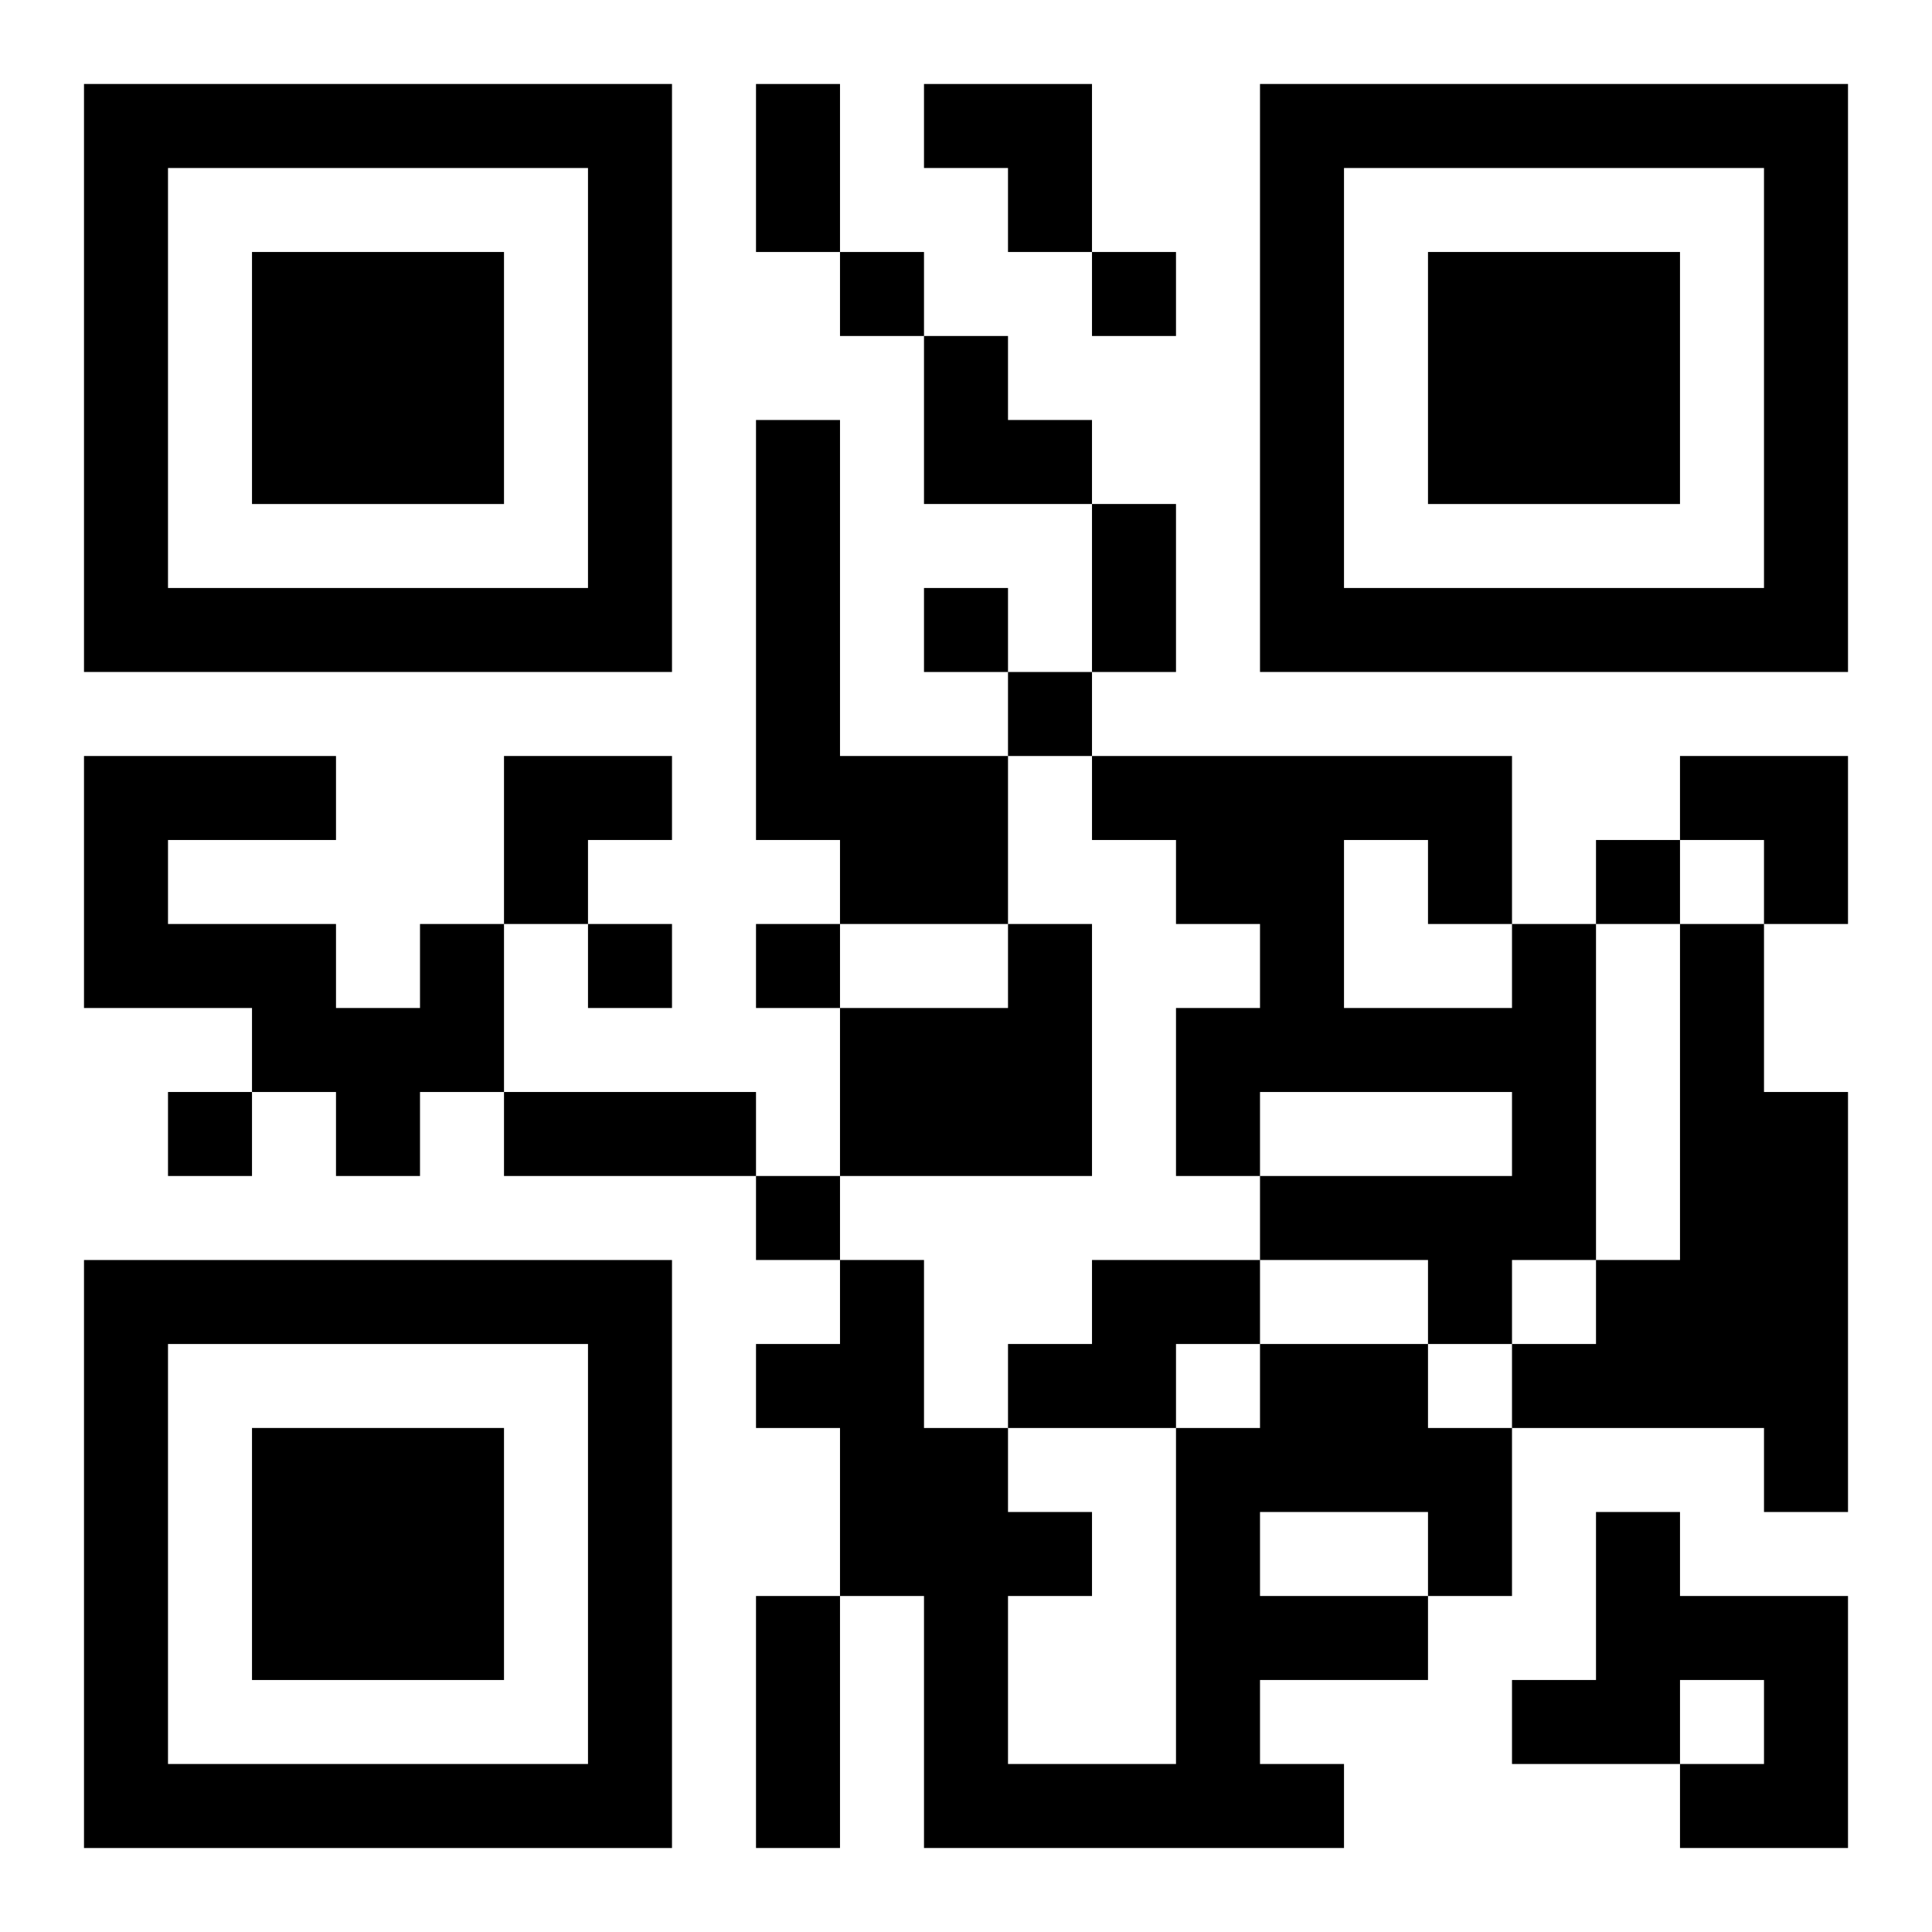
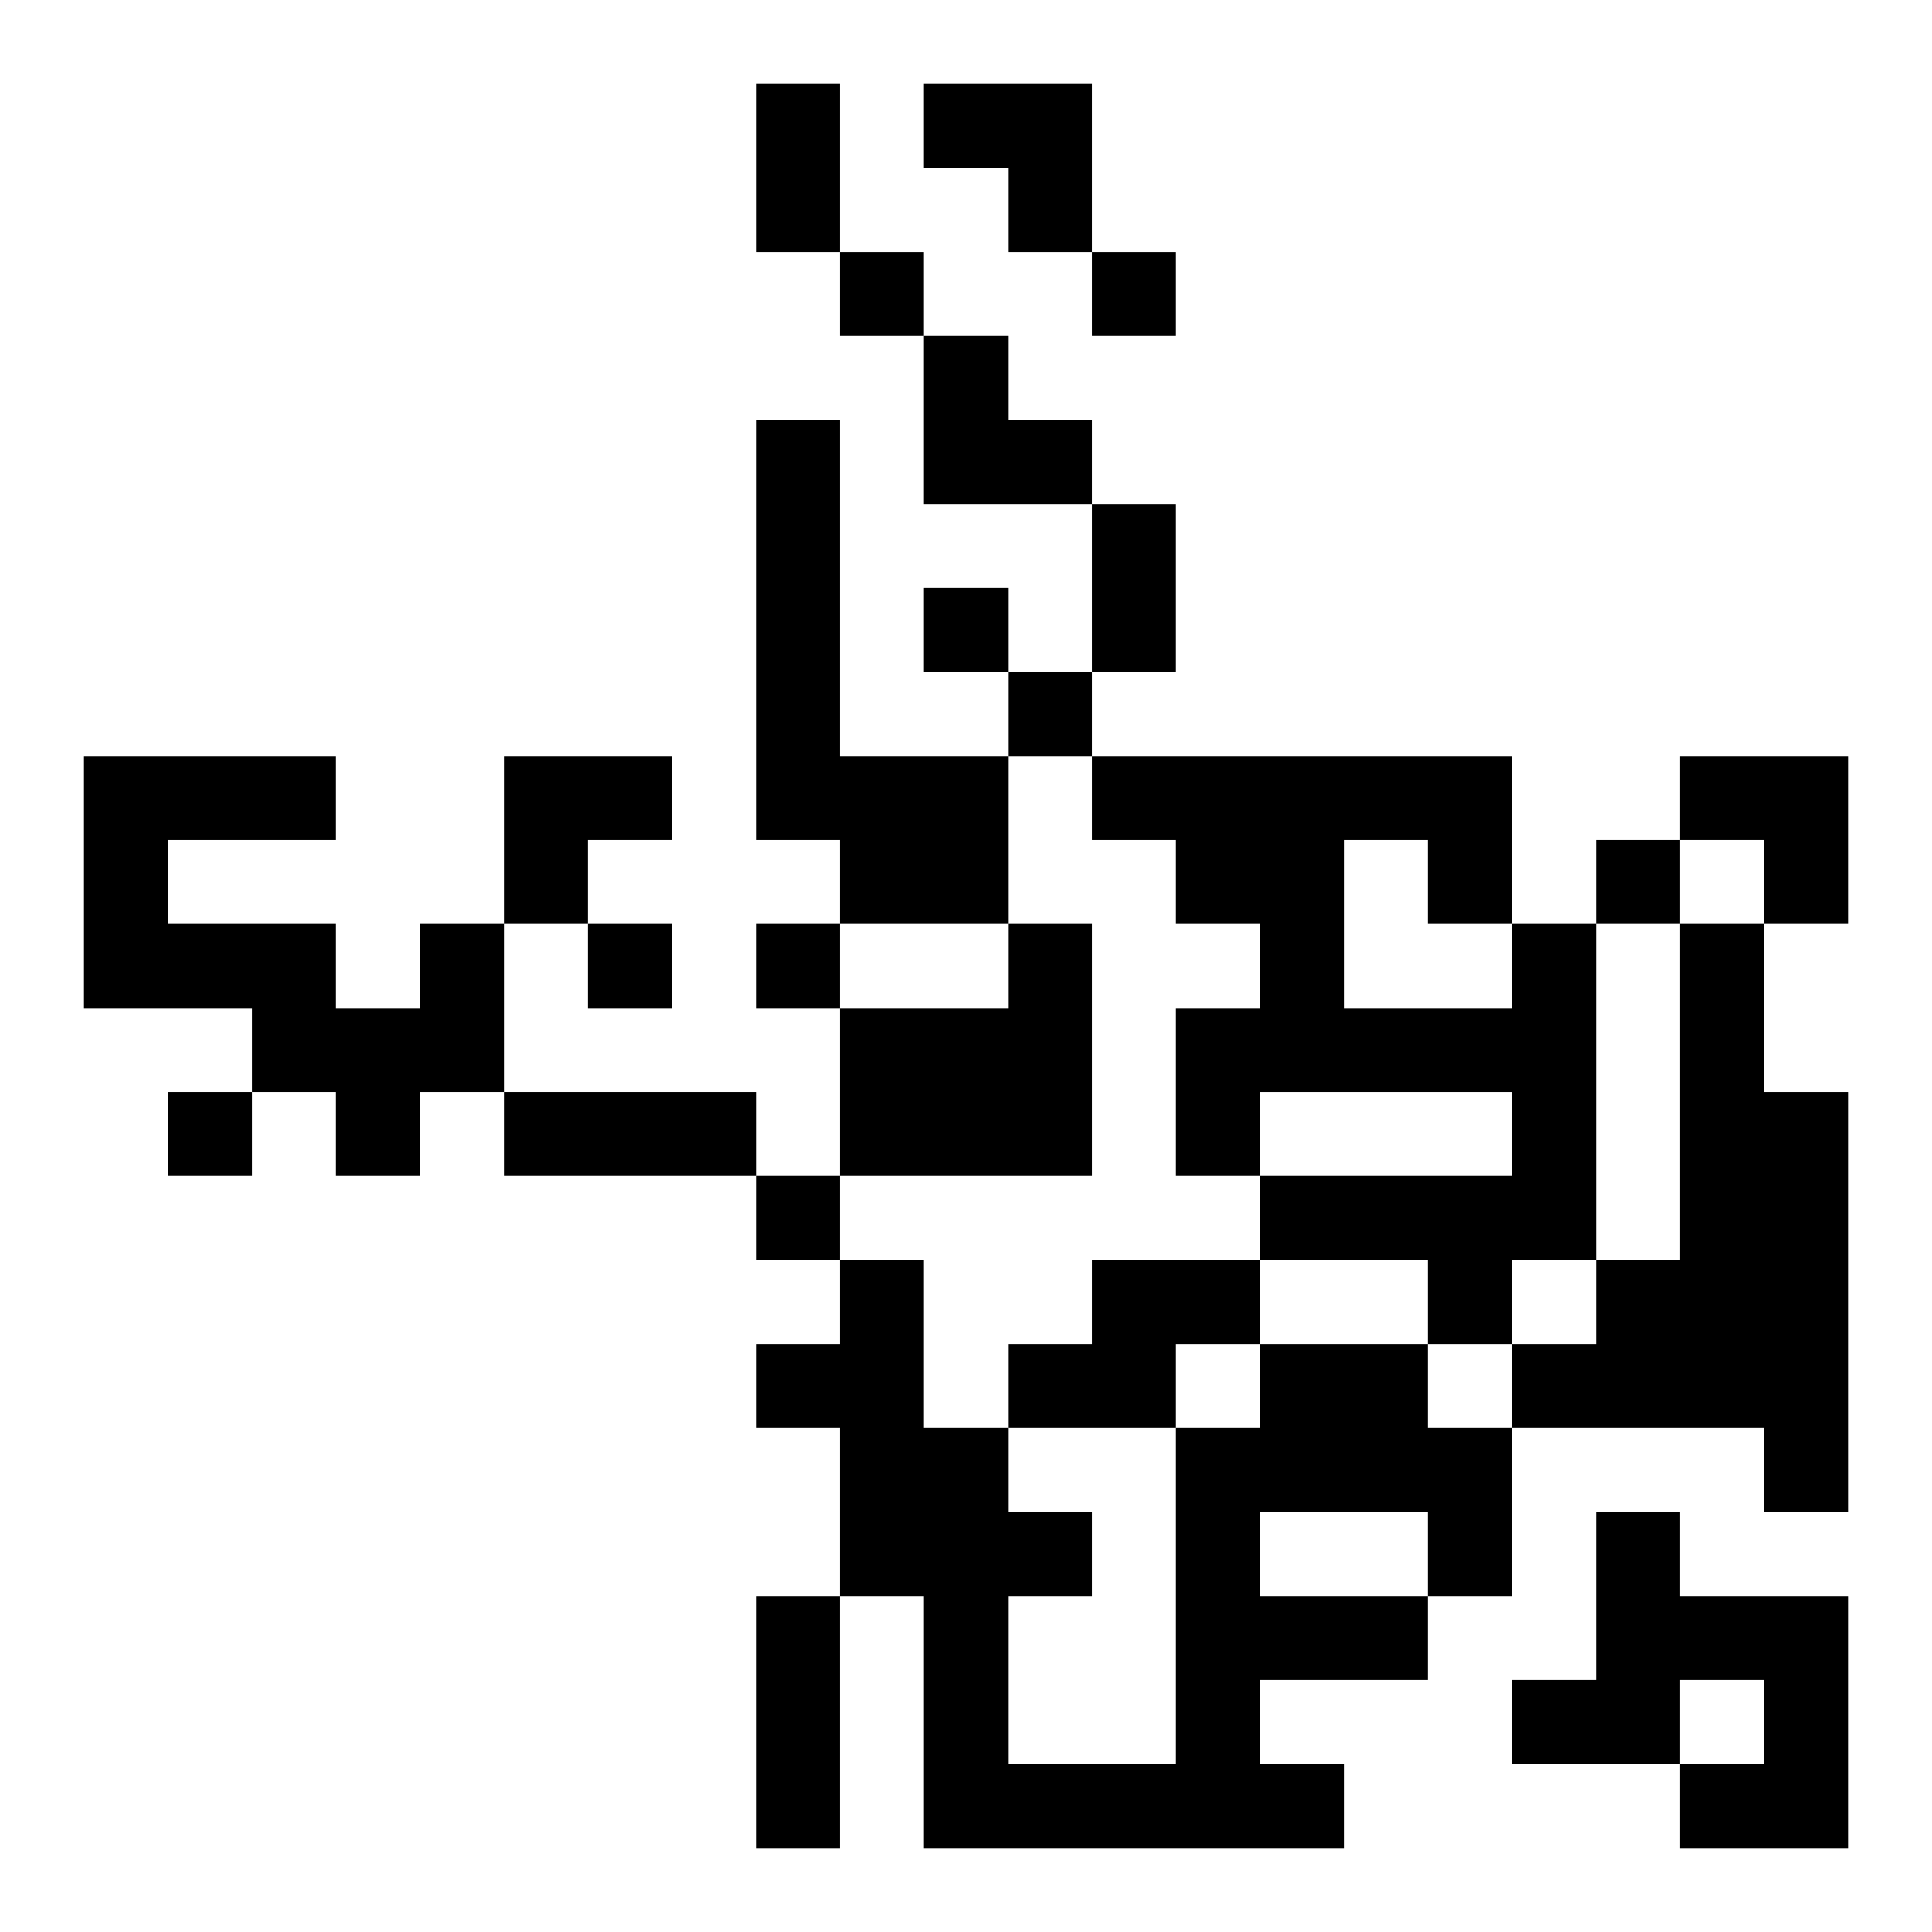
<svg xmlns="http://www.w3.org/2000/svg" xmlns:xlink="http://www.w3.org/1999/xlink" width="250" height="250" baseProfile="full" version="1.1" viewBox="-1 -1 23 23">
  <symbol id="a">
-     <path d="m0 7v7h7v-7h-7zm1 1h5v5h-5v-5zm1 1v3h3v-3h-3z" />
-   </symbol>
+     </symbol>
  <use y="-7" xlink:href="#a" />
  <use y="7" xlink:href="#a" />
  <use x="14" y="-7" xlink:href="#a" />
  <path d="m8 4h1v4h2v2h-2v-1h-1v-5m-4 6h1v2h-1v1h-1v-1h-1v-1h-2v-3h3v1h-2v1h2v1h1v-1m7 0h1v3h-3v-2h2v-1m6 0h1v4h-1v1h-1v-1h-2v-1h3v-1h-3v1h-1v-2h1v-1h-1v-1h-1v-1h5v2m-2-1v2h2v-1h-1v-1h-1m4 1h1v2h1v5h-1v-1h-3v-1h1v-1h1v-4m-7 4h2v1h-1v1h-2v-1h1v-1m2 1h2v1h1v2h-1v1h-2v1h1v1h-5v-3h-1v-2h-1v-1h1v-1h1v2h1v1h1v1h-1v2h2v-4h1v-1m0 2v1h2v-1h-2m4 0h1v1h2v3h-2v-1h1v-1h-1v1h-2v-1h1v-2m-9-15v1h1v-1h-1m3 0v1h1v-1h-1m-2 4v1h1v-1h-1m1 1v1h1v-1h-1m7 2v1h1v-1h-1m-12 1v1h1v-1h-1m2 0v1h1v-1h-1m-7 2v1h1v-1h-1m7 1v1h1v-1h-1m0-13h1v2h-1v-2m4 5h1v2h-1v-2m-7 7h3v1h-3v-1m3 6h1v3h-1v-3m2-18h2v2h-1v-1h-1zm0 3h1v1h1v1h-2zm-5 5h2v1h-1v1h-1zm14 0h2v2h-1v-1h-1z" />
</svg>